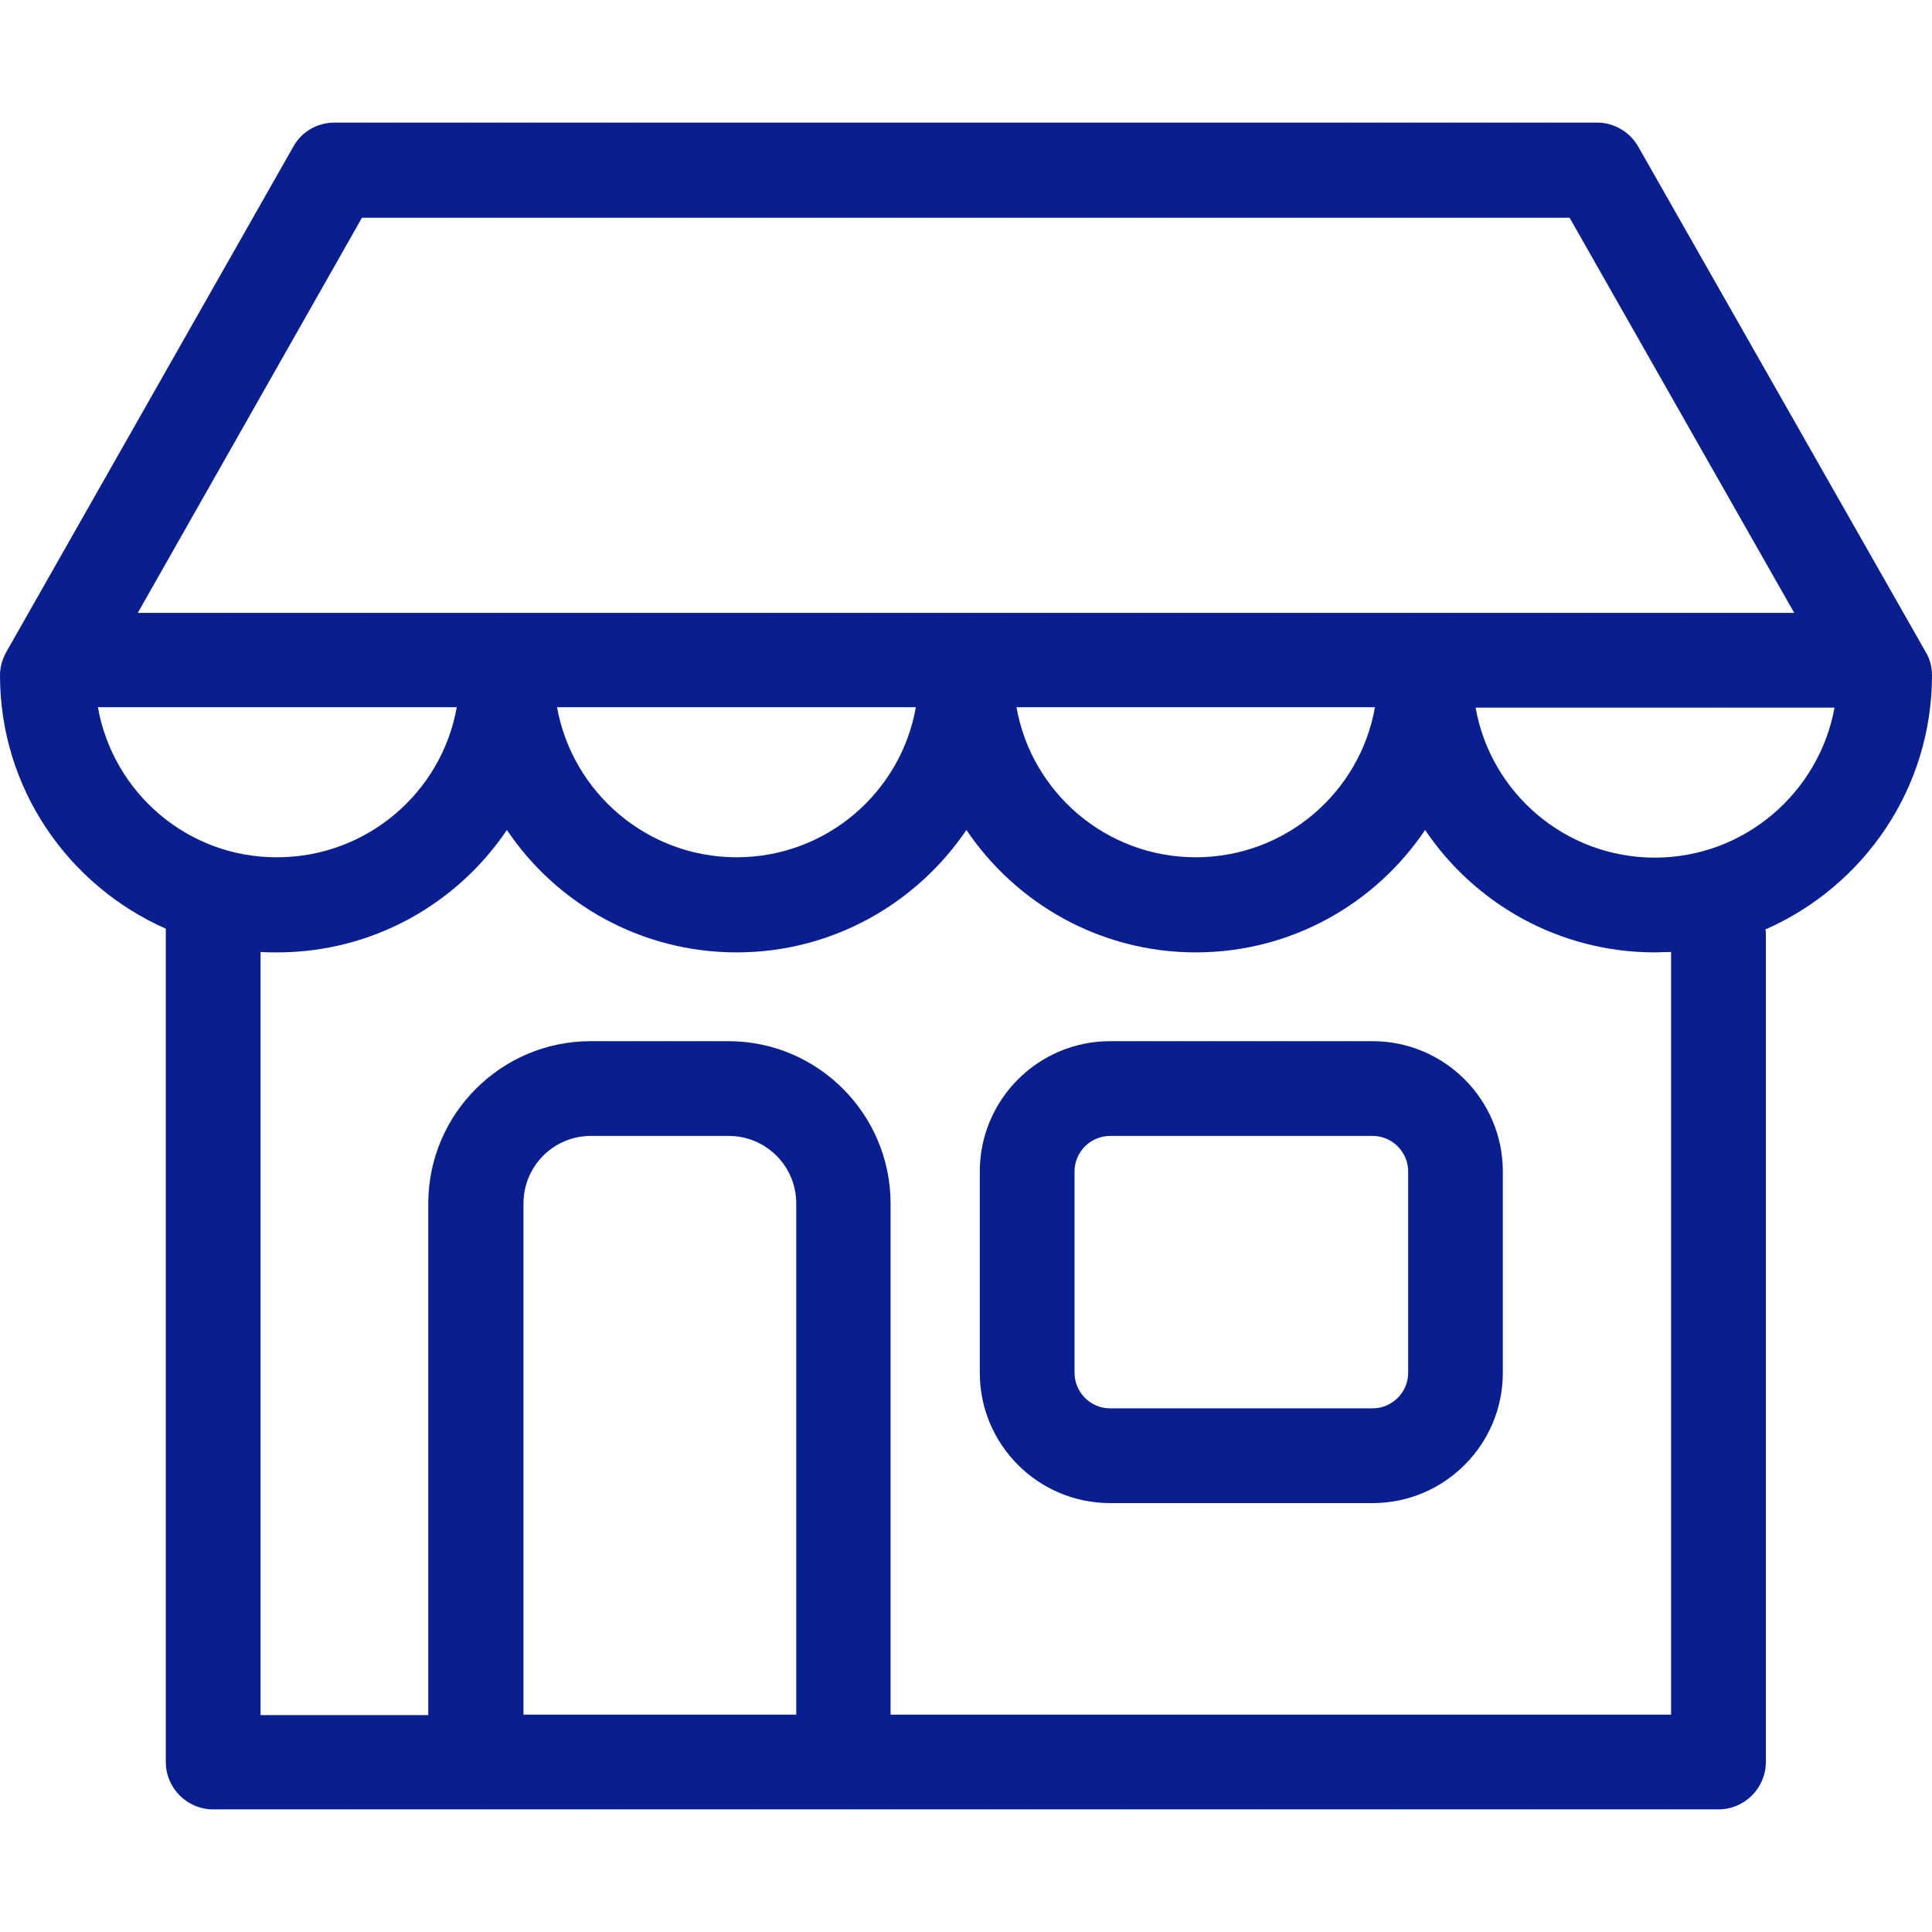
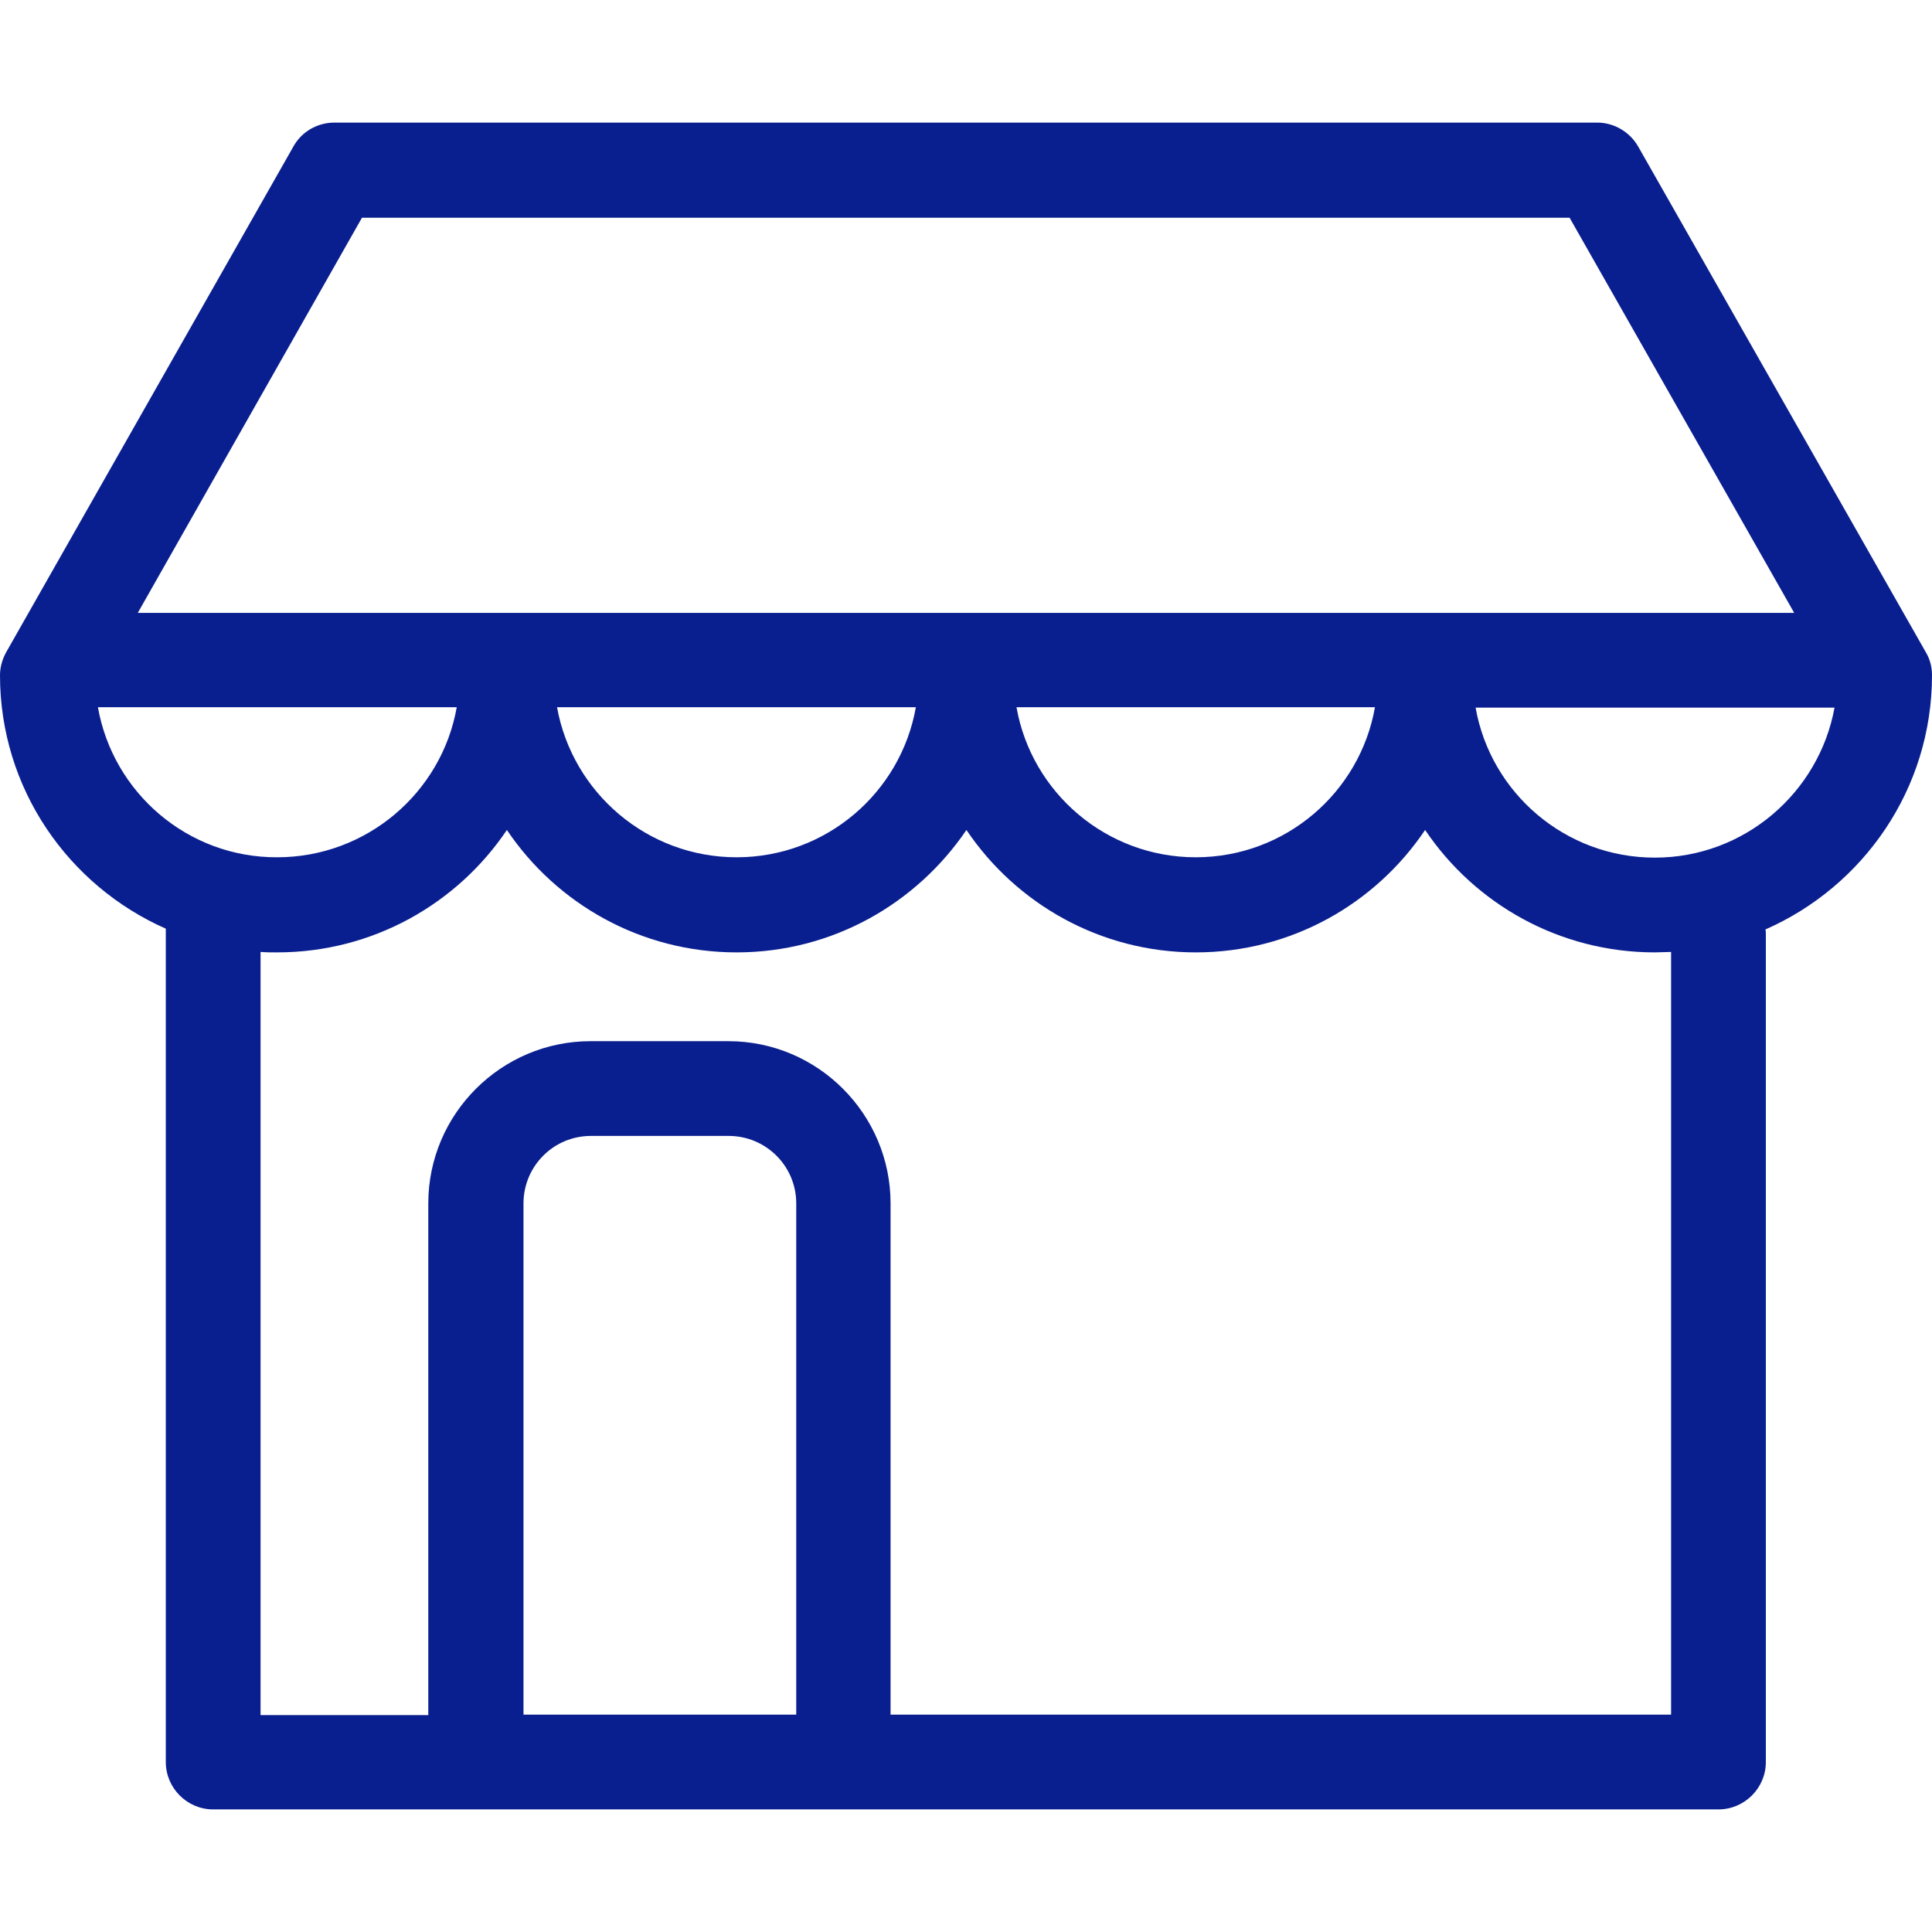
<svg xmlns="http://www.w3.org/2000/svg" width="22" height="22" viewBox="0 0 22 22" fill="none">
  <g clip-path="url(#clip0_940_4713)">
-     <path d="M15.63 11.856H12.641C11.822 11.856 11.157 12.522 11.157 13.34V15.632C11.157 16.451 11.822 17.116 12.641 17.116H15.63C16.448 17.116 17.113 16.451 17.113 15.632V13.34C17.113 12.522 16.448 11.856 15.63 11.856ZM16.035 15.632C16.035 15.857 15.85 16.037 15.63 16.037H12.641C12.416 16.037 12.236 15.853 12.236 15.632V13.34C12.236 13.115 12.42 12.935 12.641 12.935H15.63C15.855 12.935 16.035 13.12 16.035 13.34V15.632Z" fill="#0A1F8F" />
    <path d="M22 7.689C22 7.595 21.977 7.505 21.928 7.424L18.655 1.67C18.561 1.504 18.381 1.396 18.188 1.396H3.808C3.614 1.396 3.434 1.499 3.34 1.67L0.072 7.424C0.027 7.505 0 7.595 0 7.689C0 8.979 0.778 10.085 1.888 10.575V20.065C1.888 20.361 2.131 20.604 2.427 20.604H5.408C5.412 20.604 5.417 20.604 5.421 20.604H9.602C9.606 20.604 9.611 20.604 9.615 20.604H19.568C19.865 20.604 20.108 20.361 20.108 20.065V10.643C20.108 10.62 20.108 10.602 20.103 10.584C21.218 10.094 22 8.984 22 7.689ZM4.122 2.479H17.873L20.431 6.979H1.569L4.122 2.479ZM15.657 8.053C15.486 9.024 14.637 9.762 13.616 9.762C12.596 9.762 11.746 9.024 11.575 8.053H15.657ZM10.429 8.053C10.258 9.024 9.409 9.762 8.388 9.762C7.368 9.762 6.518 9.024 6.343 8.053H10.429ZM1.115 8.053H5.201C5.03 9.024 4.176 9.762 3.156 9.762C2.135 9.766 1.286 9.024 1.115 8.053ZM9.063 19.525H5.961V13.704C5.961 13.281 6.302 12.935 6.729 12.935H8.298C8.721 12.935 9.067 13.277 9.067 13.704V19.525H9.063ZM19.029 19.525H10.141V13.704C10.141 12.688 9.314 11.856 8.294 11.856H6.725C5.709 11.856 4.877 12.684 4.877 13.704V19.53H2.967V10.84C3.03 10.845 3.093 10.845 3.156 10.845C4.244 10.845 5.206 10.292 5.772 9.451C6.338 10.292 7.3 10.845 8.388 10.845C9.476 10.845 10.434 10.292 11.005 9.451C11.571 10.292 12.533 10.845 13.616 10.845C14.704 10.845 15.662 10.292 16.228 9.451C16.794 10.292 17.756 10.845 18.844 10.845C18.907 10.845 18.966 10.84 19.029 10.84V19.525ZM18.844 9.766C17.824 9.766 16.974 9.029 16.803 8.058H20.89C20.714 9.024 19.865 9.766 18.844 9.766Z" fill="#0A1F8F" />
  </g>
  <defs>
    <clipPath id="clip0_940_4713">
      <rect width="22" height="22" fill="white" />
    </clipPath>
  </defs>
</svg>